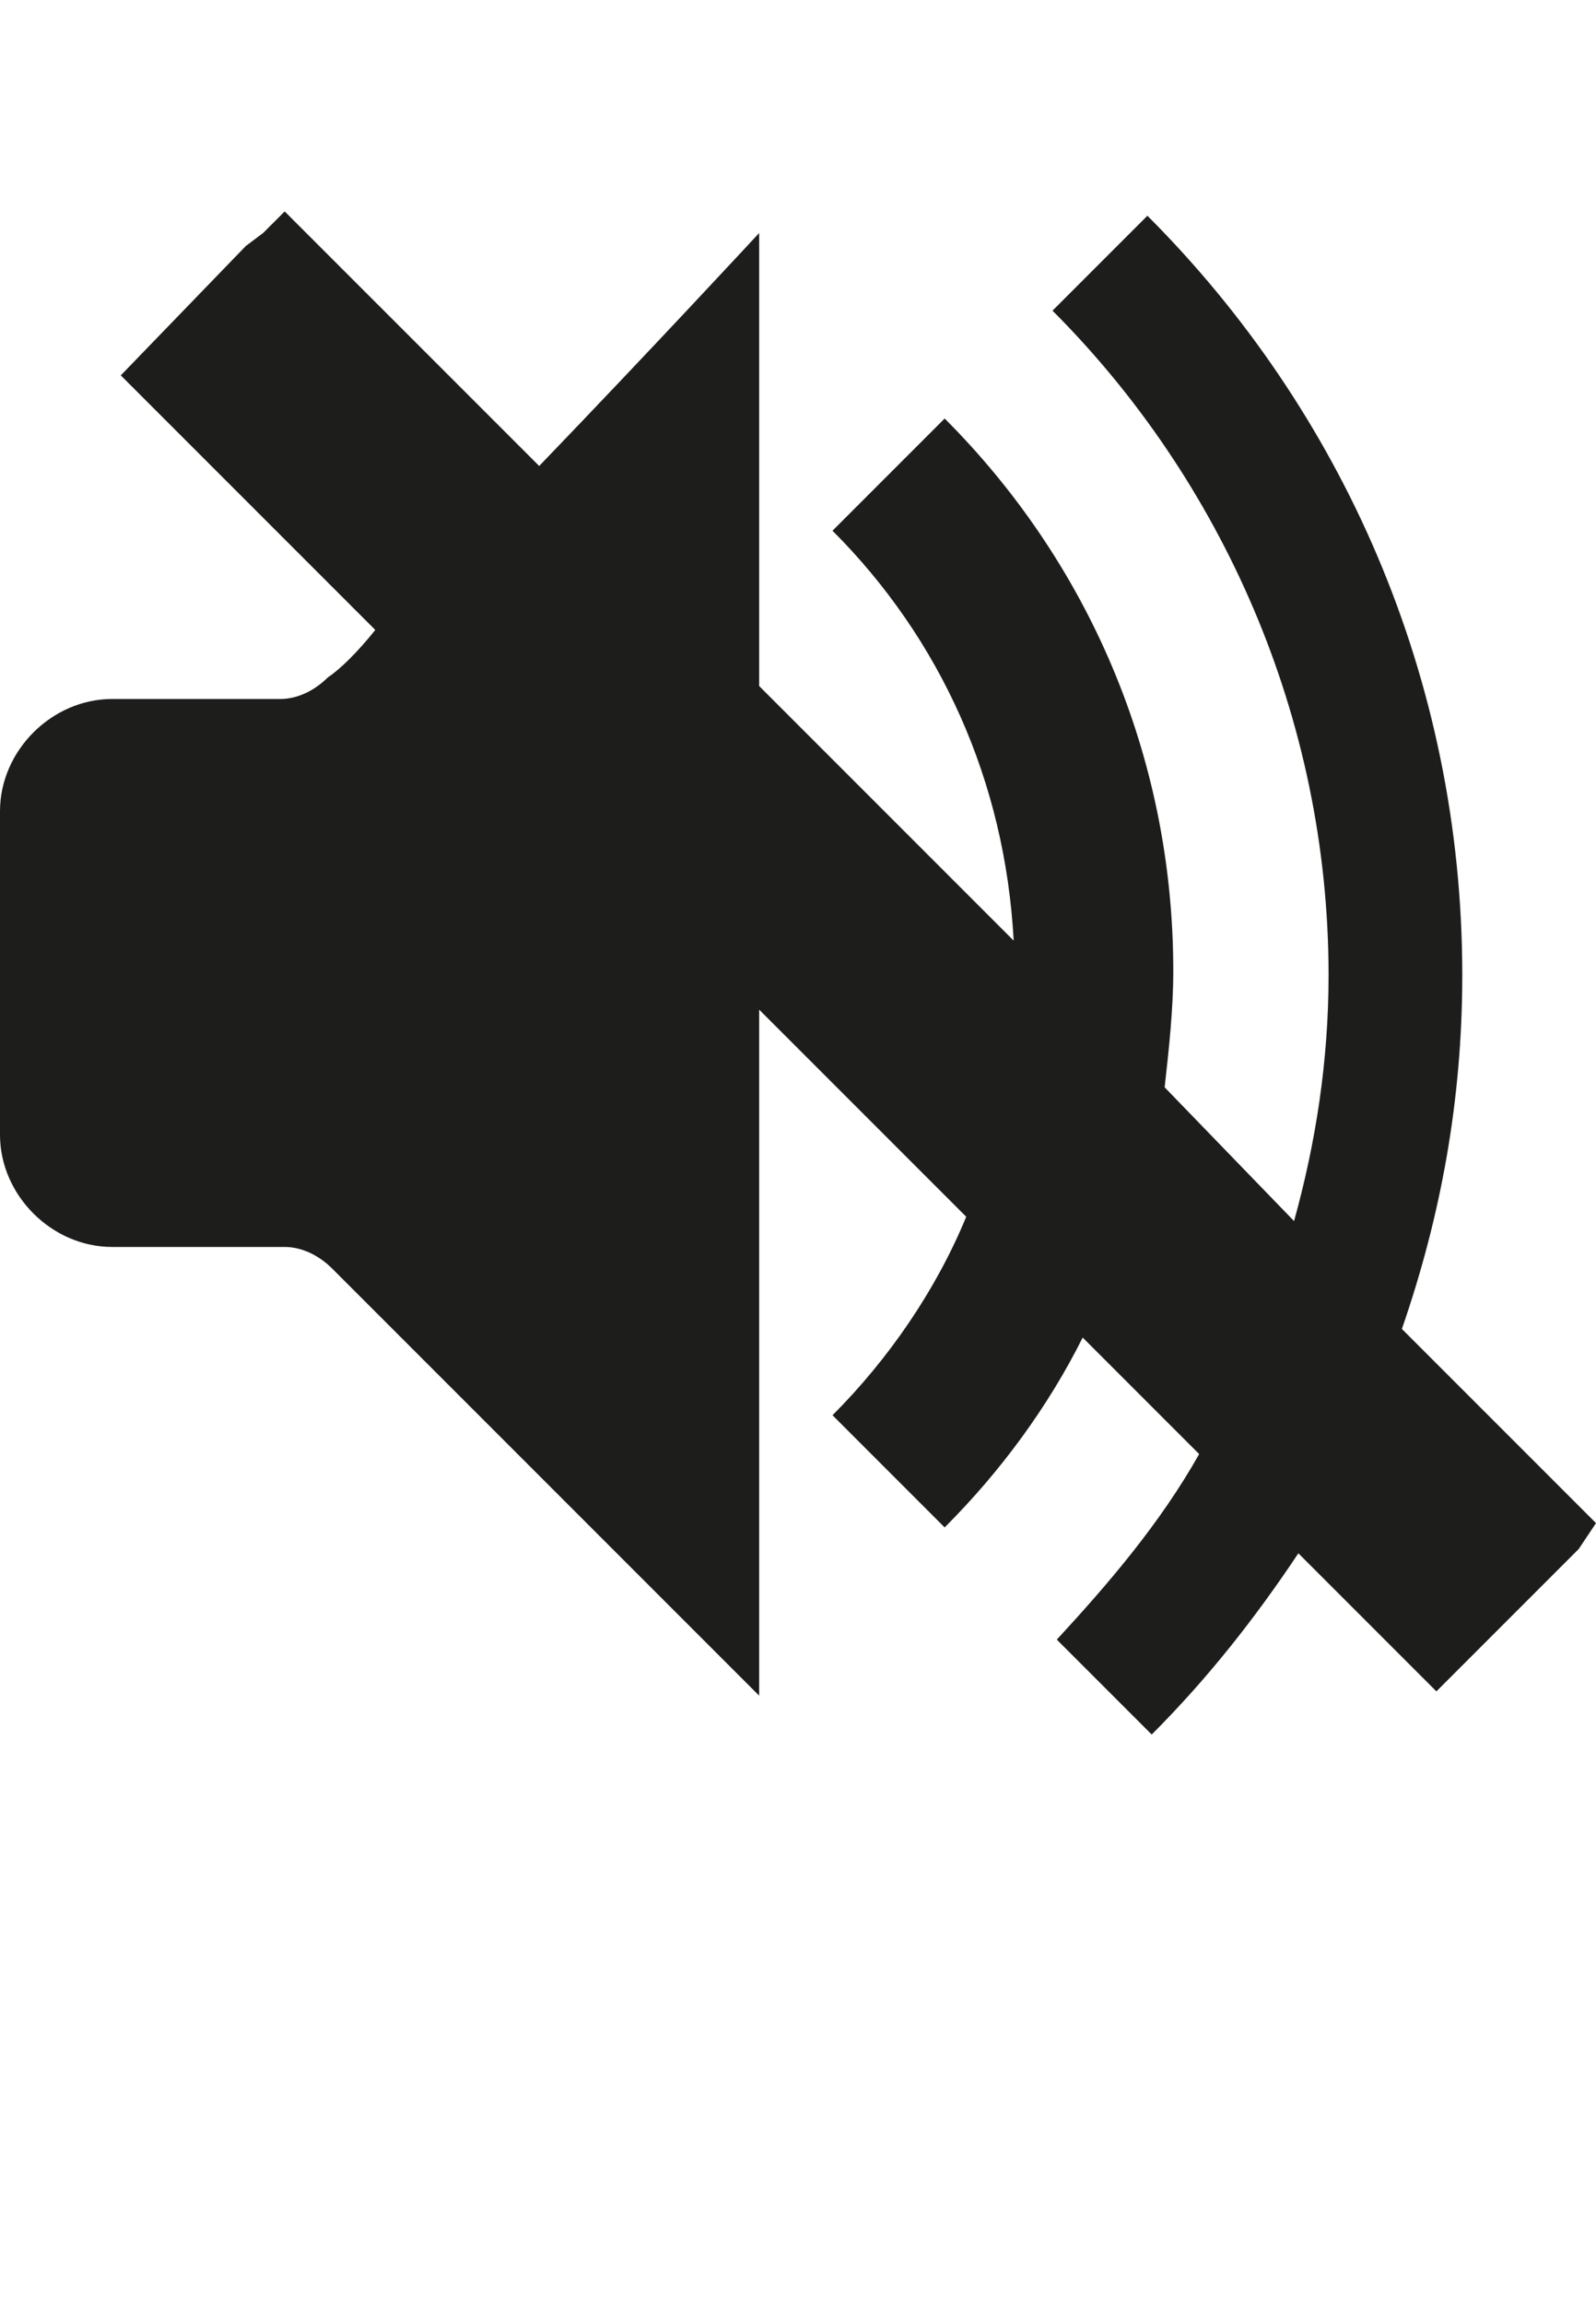
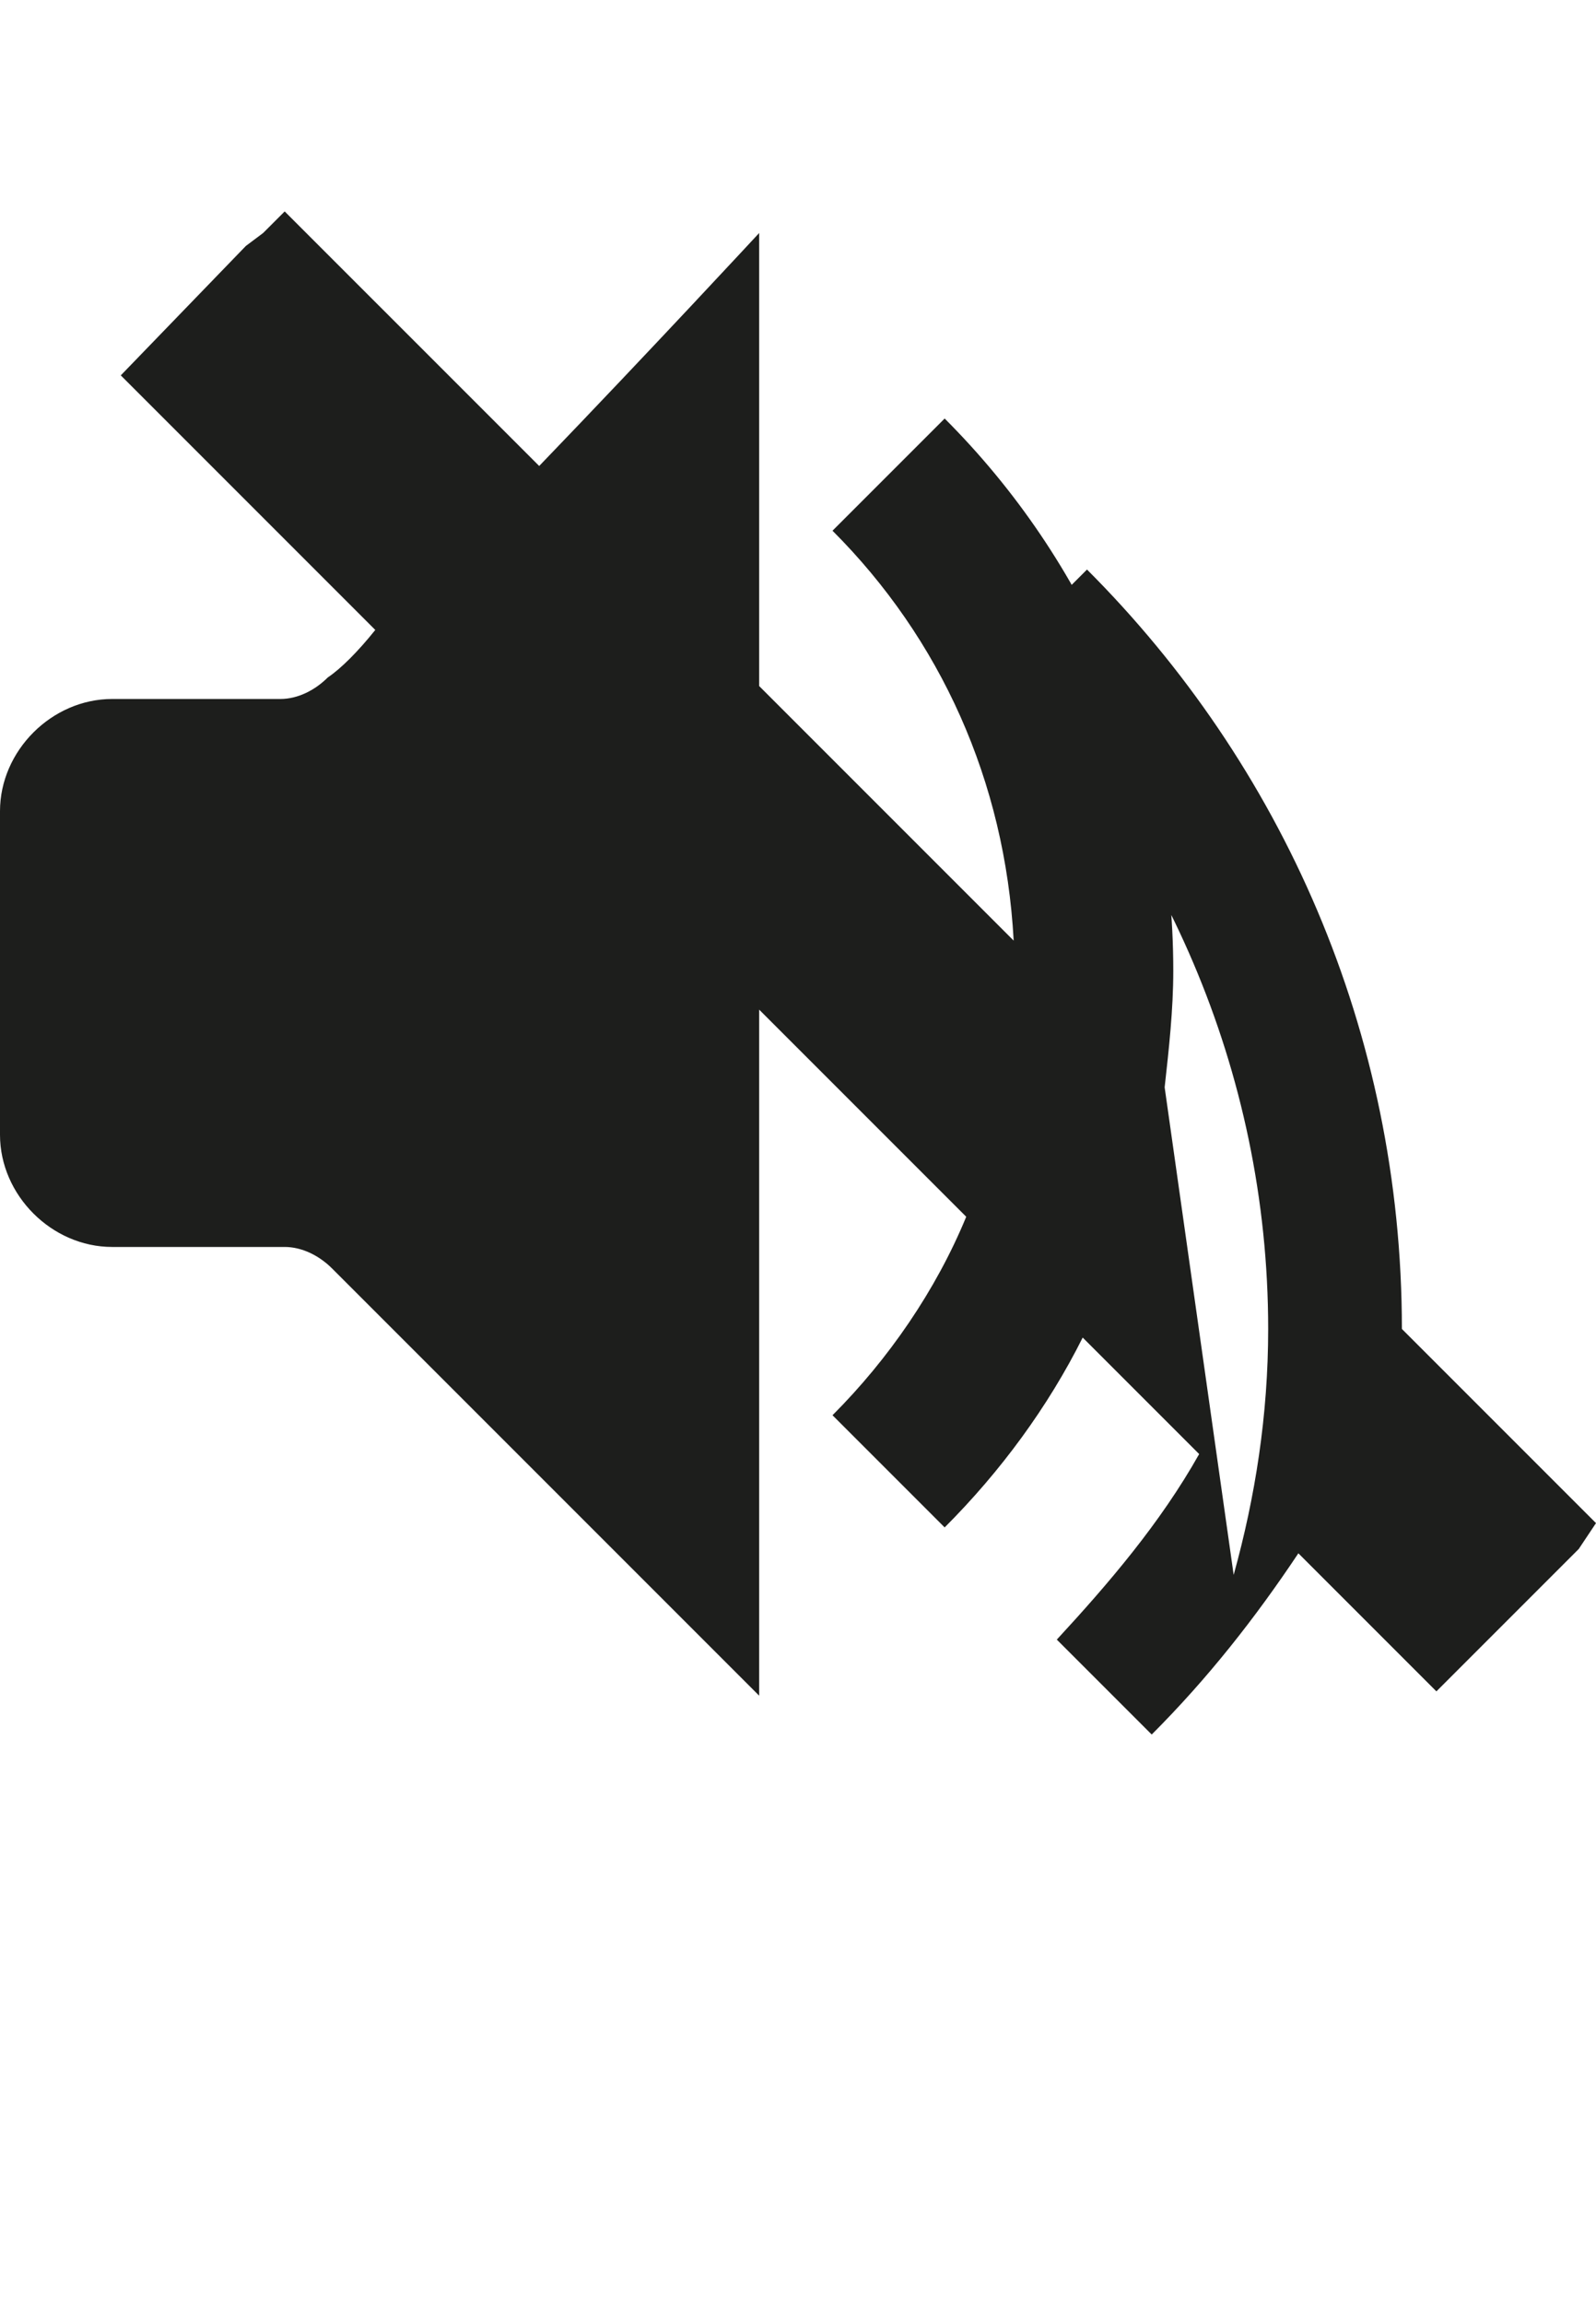
<svg xmlns="http://www.w3.org/2000/svg" version="1.1" id="Capa_1" x="0px" y="0px" viewBox="0 0 37 53.4" style="enable-background:new 0 0 37 53.4;" xml:space="preserve">
  <style type="text/css">
	.st0{fill-rule:evenodd;clip-rule:evenodd;}
	.st1{fill:#1D1E1C;}
	.st2{fill:#1D1D1B;}
	.st3{fill-rule:evenodd;clip-rule:evenodd;fill:#1D1D1B;}
	.st4{clip-path:url(#SVGID_2_);fill:#1D1D1B;}
	.st5{fill:#231D1E;}
	.st6{fill:#211B1C;}
</style>
-   <path class="st1" d="M37,35.3l-4.5-4.5c0.9-2.6,1.4-5.3,1.4-8.2c0-6.9-2.8-13.1-7.3-17.6l-2.2,2.2c3.9,3.9,6.4,9.4,6.4,15.4  c0,2-0.3,3.9-0.8,5.7L27,25.2c0.1-0.9,0.2-1.8,0.2-2.7c0-5-2-9.5-5.3-12.8l-2.6,2.6c2.5,2.5,4,5.8,4.2,9.5l-5.9-5.9V5.4  c0,0-2.5,2.7-5.1,5.4L6.6,4.9L6.1,5.4l0,0L5.7,5.7L2.8,8.7l5.9,5.9c-0.4,0.5-0.8,0.9-1.1,1.1c-0.3,0.3-0.7,0.5-1.1,0.5H2.6  c-1.4,0-2.6,1.2-2.6,2.6v7.5c0,1.4,1.2,2.6,2.6,2.6h4c0.4,0,0.8,0.2,1.1,0.5l9.9,9.9V26.6l0,0v-3.2l4.8,4.8  c-0.7,1.7-1.8,3.3-3.1,4.6l2.6,2.6c1.3-1.3,2.4-2.8,3.2-4.4l2.7,2.7c-0.9,1.6-2.1,3-3.3,4.3l2.2,2.2c1.3-1.3,2.4-2.7,3.4-4.2  l3.2,3.2l0,0l0,0l3.3-3.3l0,0L37,35.3z" />
+   <path class="st1" d="M37,35.3l-4.5-4.5c0-6.9-2.8-13.1-7.3-17.6l-2.2,2.2c3.9,3.9,6.4,9.4,6.4,15.4  c0,2-0.3,3.9-0.8,5.7L27,25.2c0.1-0.9,0.2-1.8,0.2-2.7c0-5-2-9.5-5.3-12.8l-2.6,2.6c2.5,2.5,4,5.8,4.2,9.5l-5.9-5.9V5.4  c0,0-2.5,2.7-5.1,5.4L6.6,4.9L6.1,5.4l0,0L5.7,5.7L2.8,8.7l5.9,5.9c-0.4,0.5-0.8,0.9-1.1,1.1c-0.3,0.3-0.7,0.5-1.1,0.5H2.6  c-1.4,0-2.6,1.2-2.6,2.6v7.5c0,1.4,1.2,2.6,2.6,2.6h4c0.4,0,0.8,0.2,1.1,0.5l9.9,9.9V26.6l0,0v-3.2l4.8,4.8  c-0.7,1.7-1.8,3.3-3.1,4.6l2.6,2.6c1.3-1.3,2.4-2.8,3.2-4.4l2.7,2.7c-0.9,1.6-2.1,3-3.3,4.3l2.2,2.2c1.3-1.3,2.4-2.7,3.4-4.2  l3.2,3.2l0,0l0,0l3.3-3.3l0,0L37,35.3z" />
</svg>